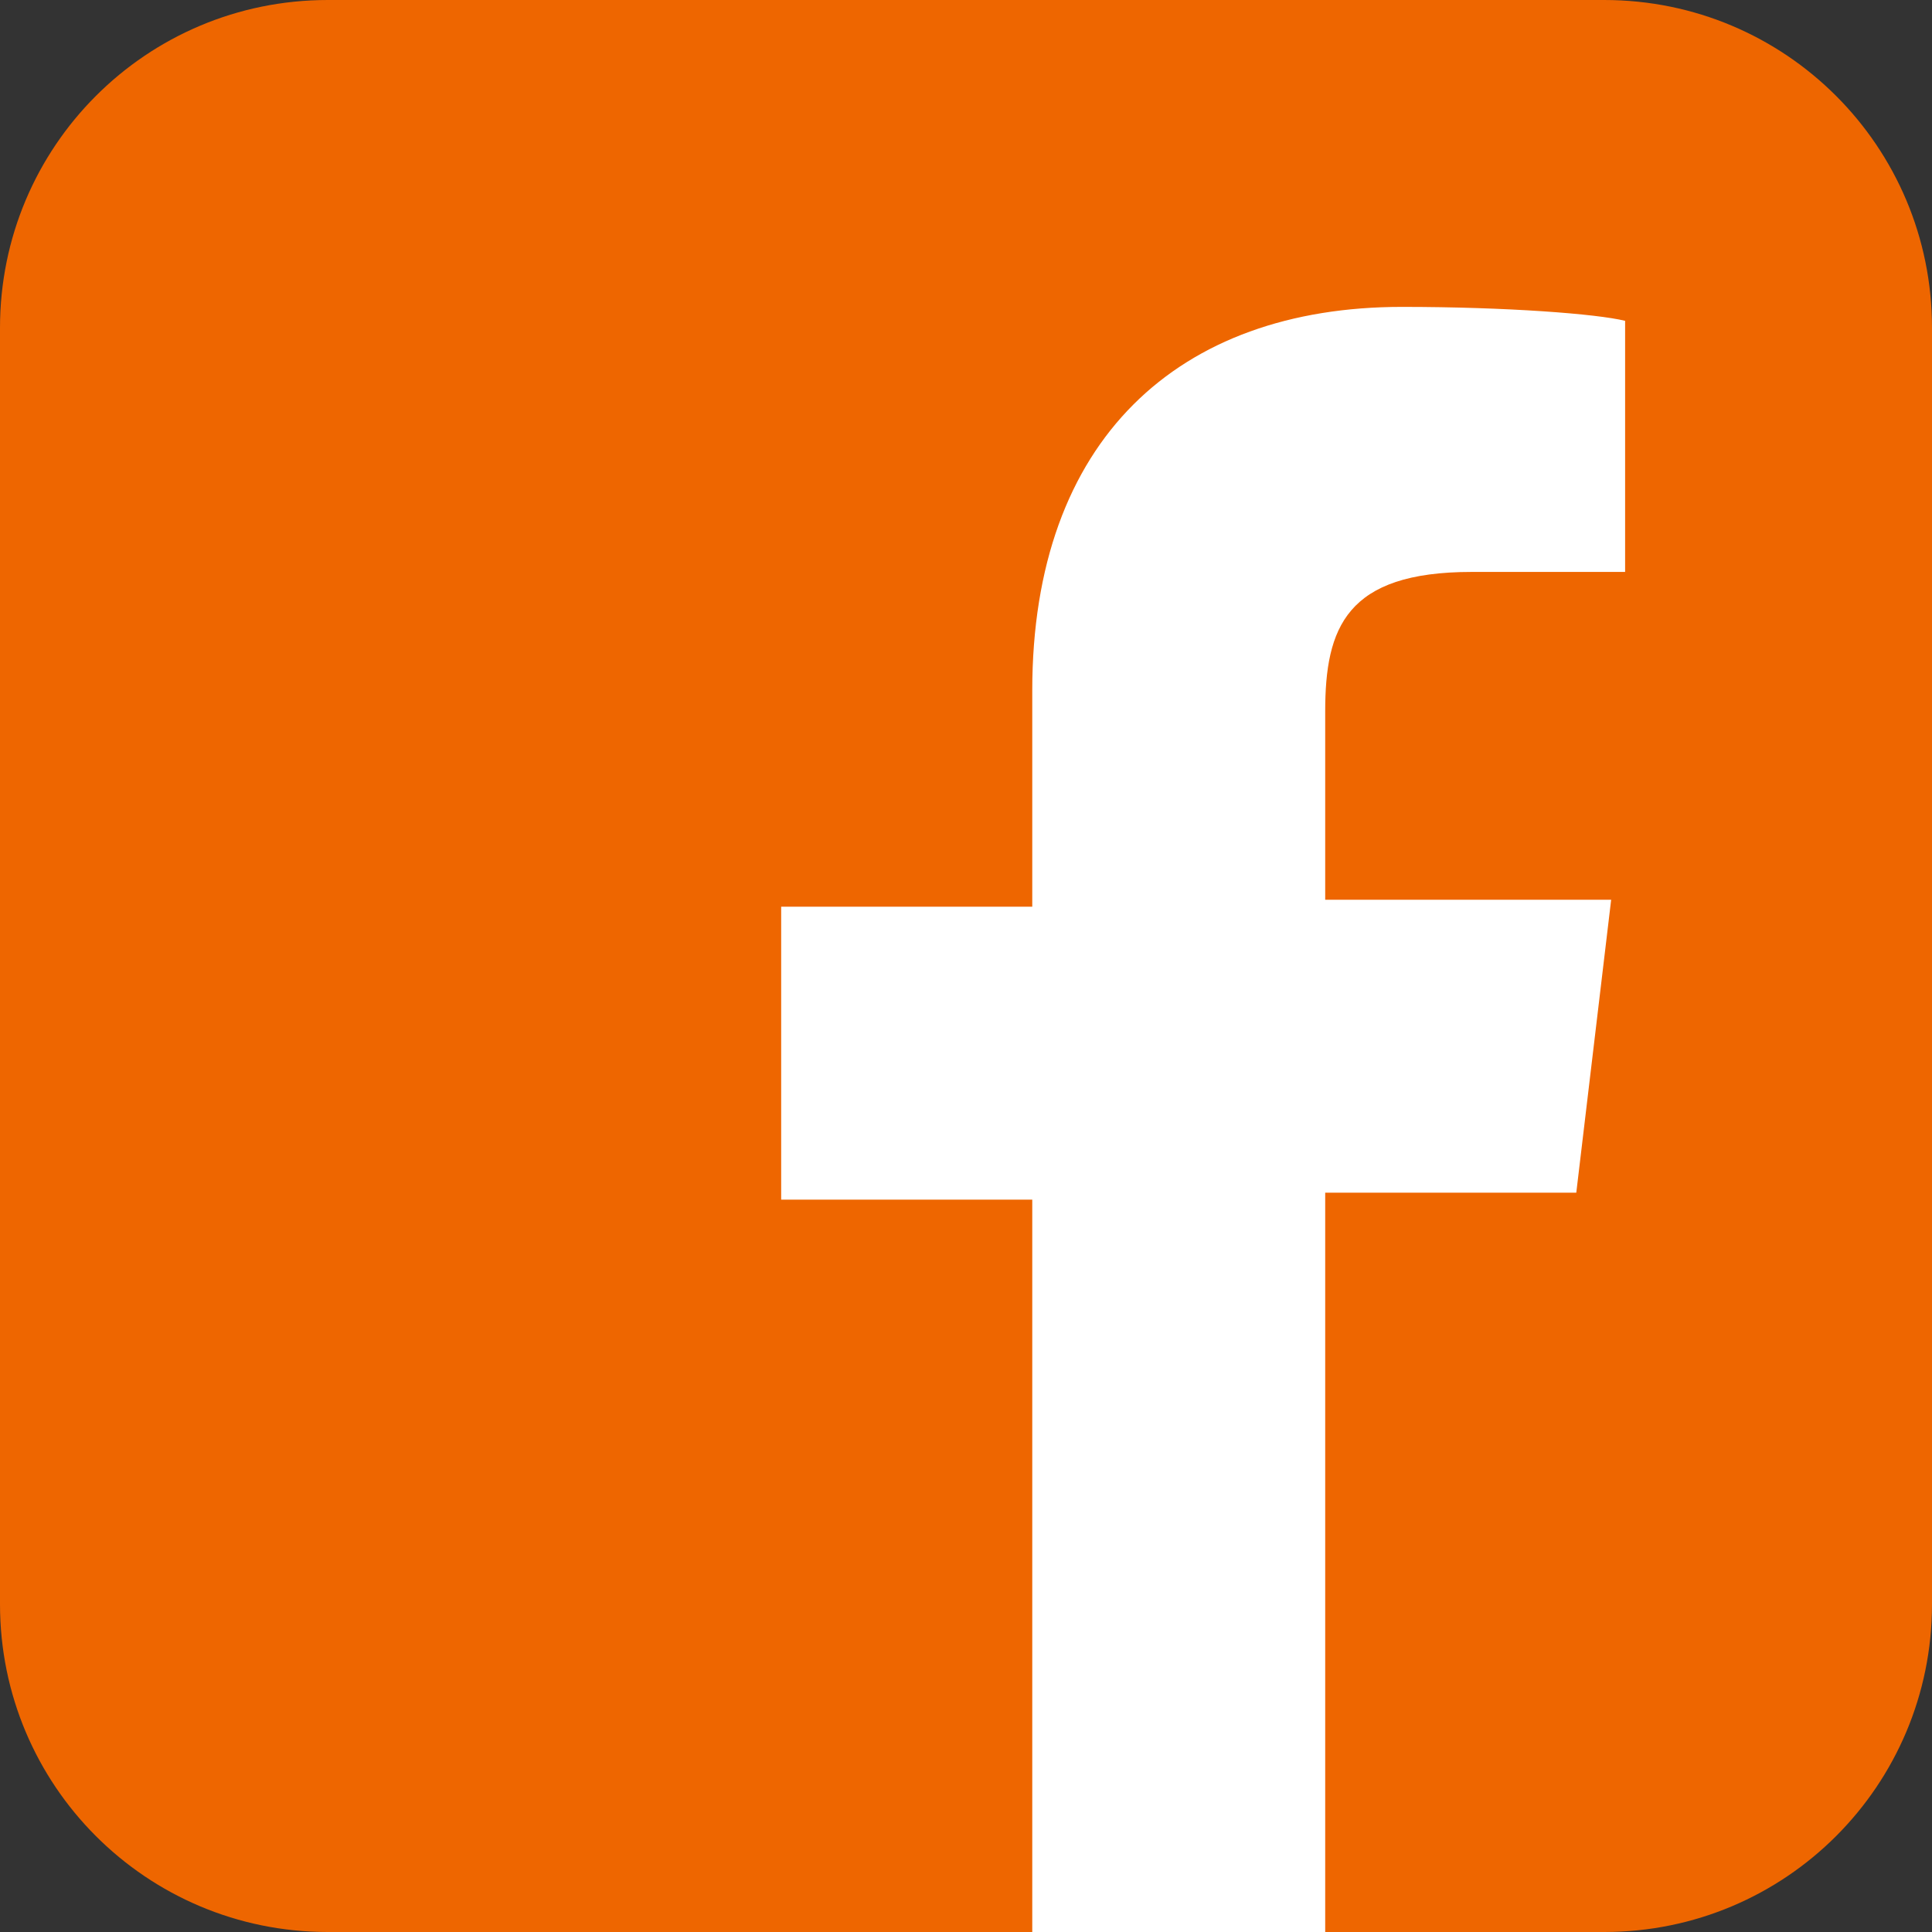
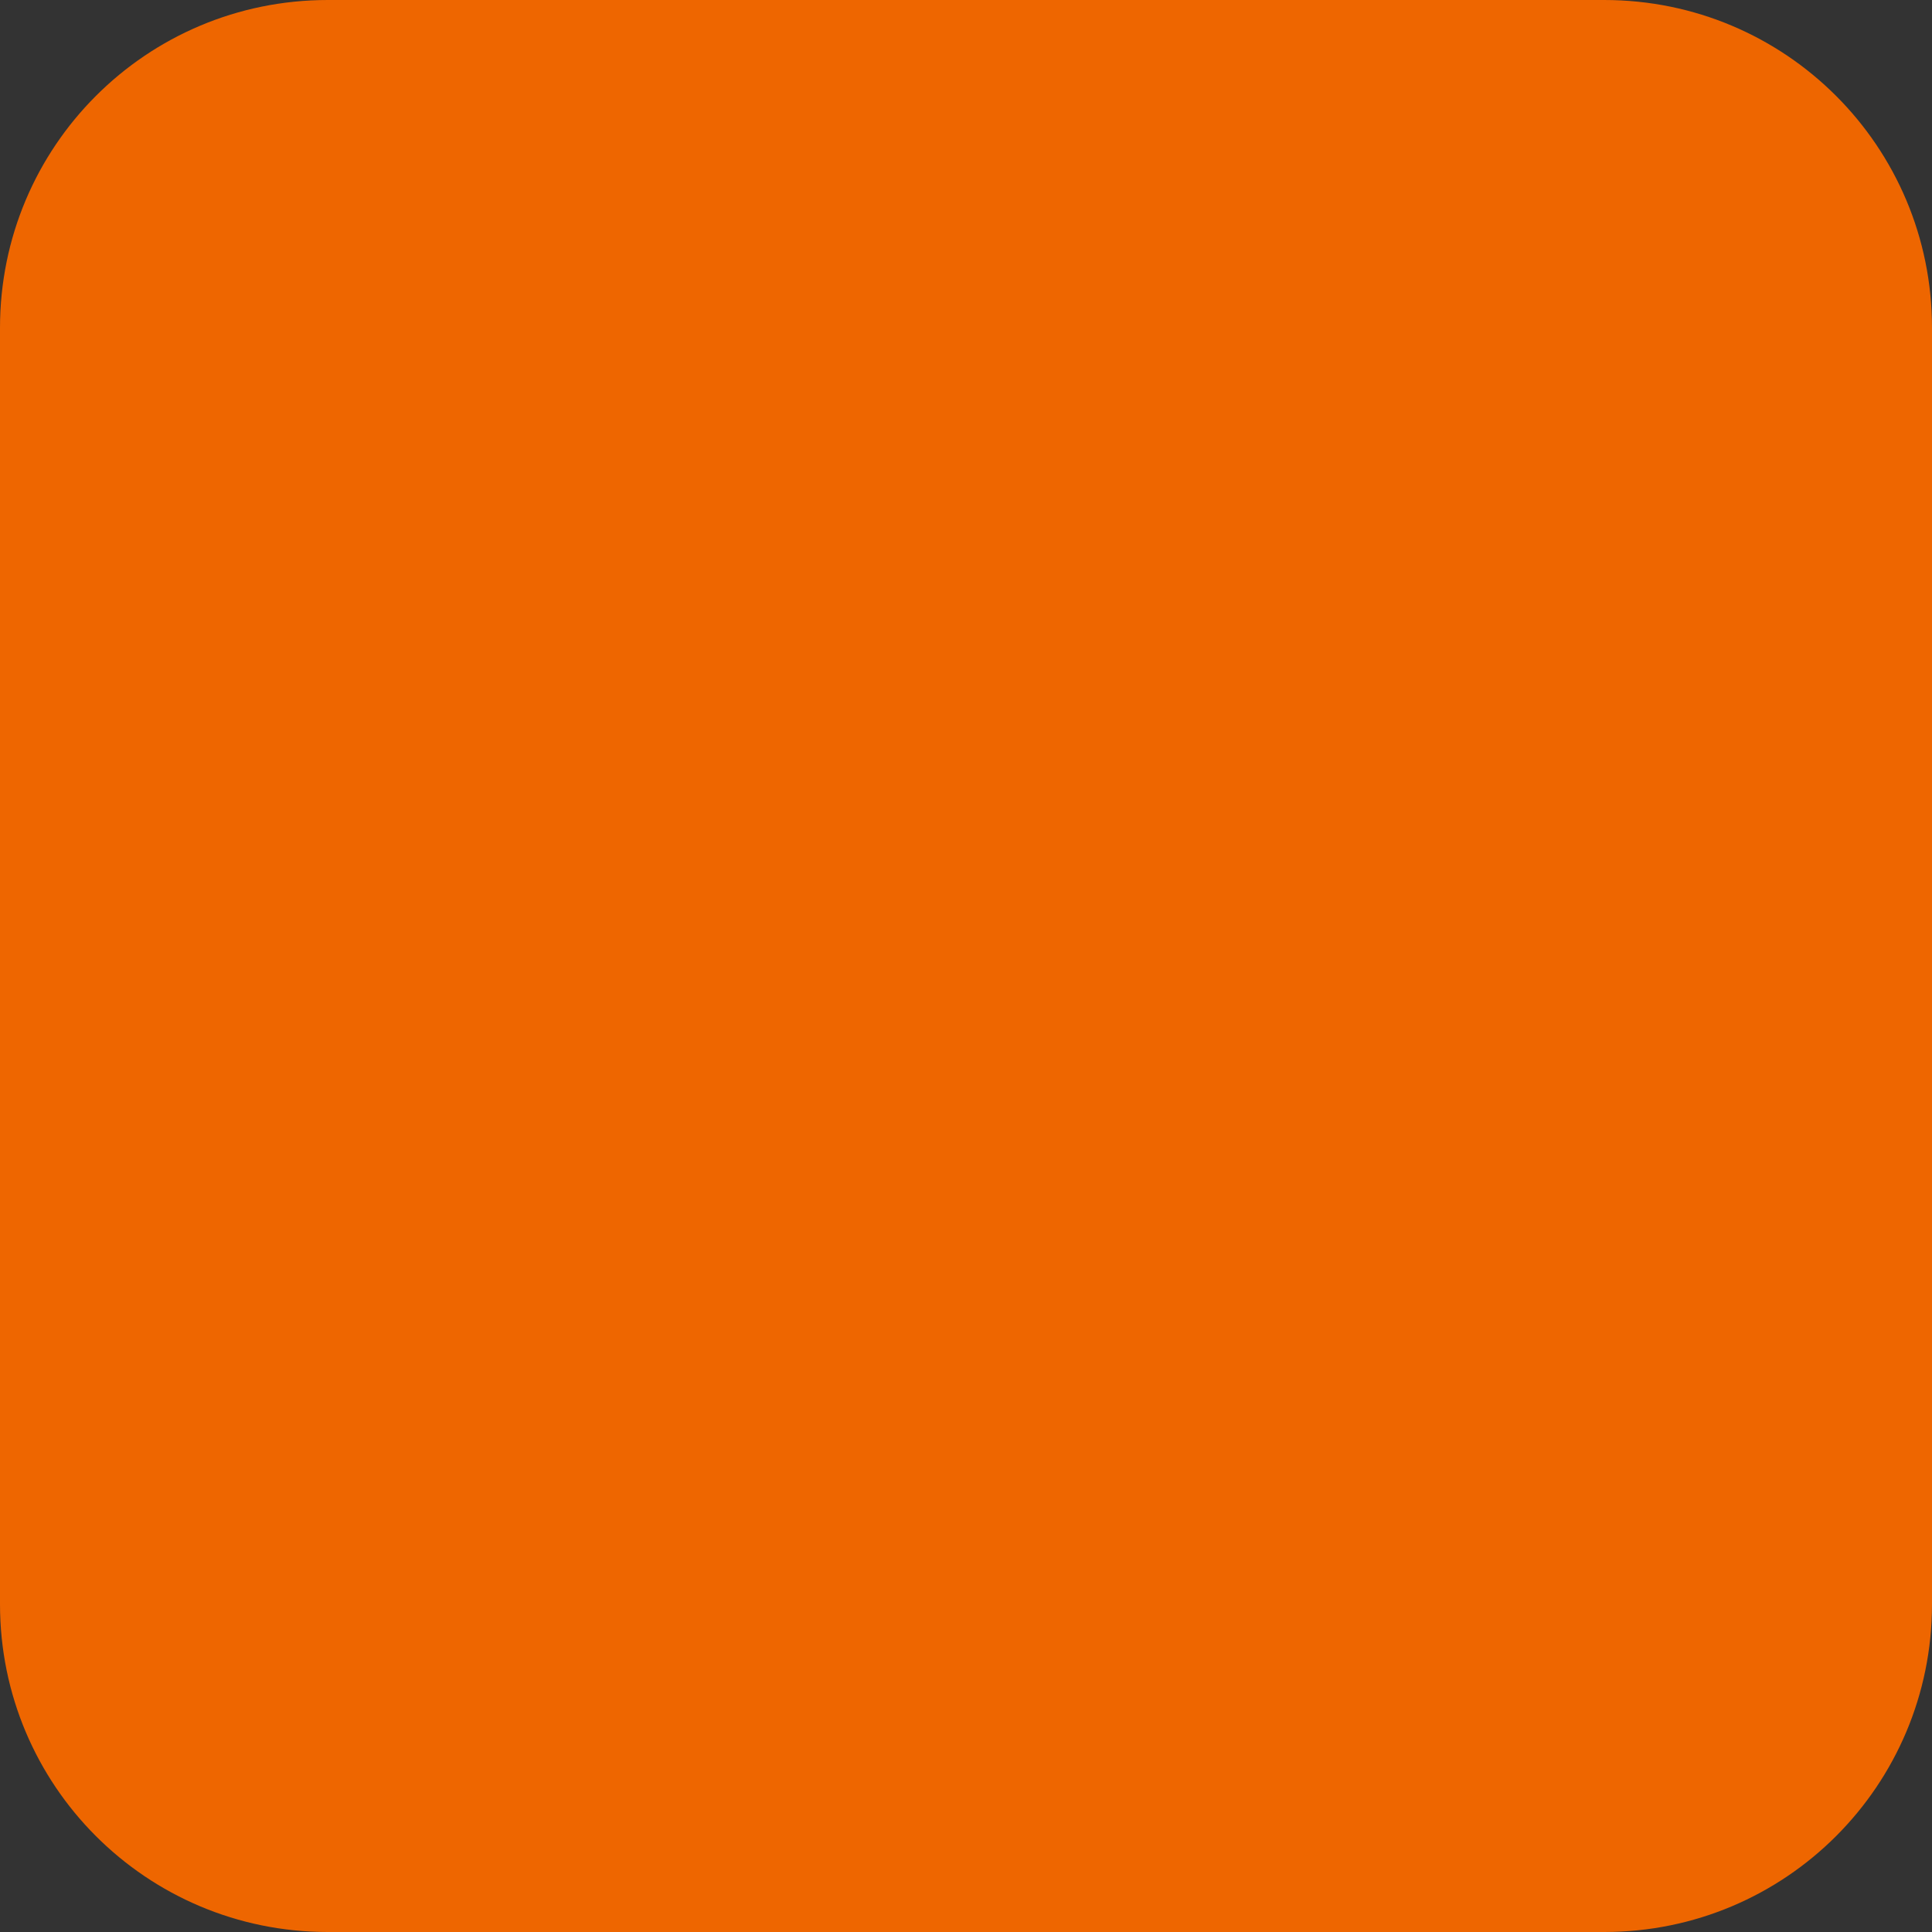
<svg xmlns="http://www.w3.org/2000/svg" version="1.1" id="Capa_1" x="0px" y="0px" viewBox="0 0 27.7 27.7" style="enable-background:new 0 0 27.7 27.7;" xml:space="preserve">
  <rect x="0" y="0" width="27.7" height="27.7" fill="#333333" stroke="none" />
  <style type="text/css">
	.st0{fill:#243883;}
	.st1{fill:#0094D9;}
	.st2{fill:#EE6600;}
	.st3{fill:#FFFFFF;}
</style>
  <g id="XMLID_251_">
-     <path id="XMLID_254_" class="st2" d="M27.7,23c0,2.6-2.1,4.7-4.7,4.7H4.7C2.1,27.7,0,25.6,0,23V4.7C0,2.1,2.1,0,4.7,0H23   c2.6,0,4.7,2.1,4.7,4.7V23z" />
-     <path id="XMLID_255_" class="st3" d="M19,27.7V17.1h3.6l0.5-4.2H19v-2.7c0-1.2,0.3-2,2.1-2l2.2,0V4.6c-0.4-0.1-1.7-0.2-3.2-0.2   c-3.2,0-5.3,1.9-5.3,5.5v3.1h-3.6v4.2h3.6v10.7H19L19,27.7z" />
+     <path id="XMLID_254_" class="st2" d="M27.7,23c0,2.6-2.1,4.7-4.7,4.7H4.7C2.1,27.7,0,25.6,0,23V4.7C0,2.1,2.1,0,4.7,0H23   c2.6,0,4.7,2.1,4.7,4.7z" />
  </g>
</svg>